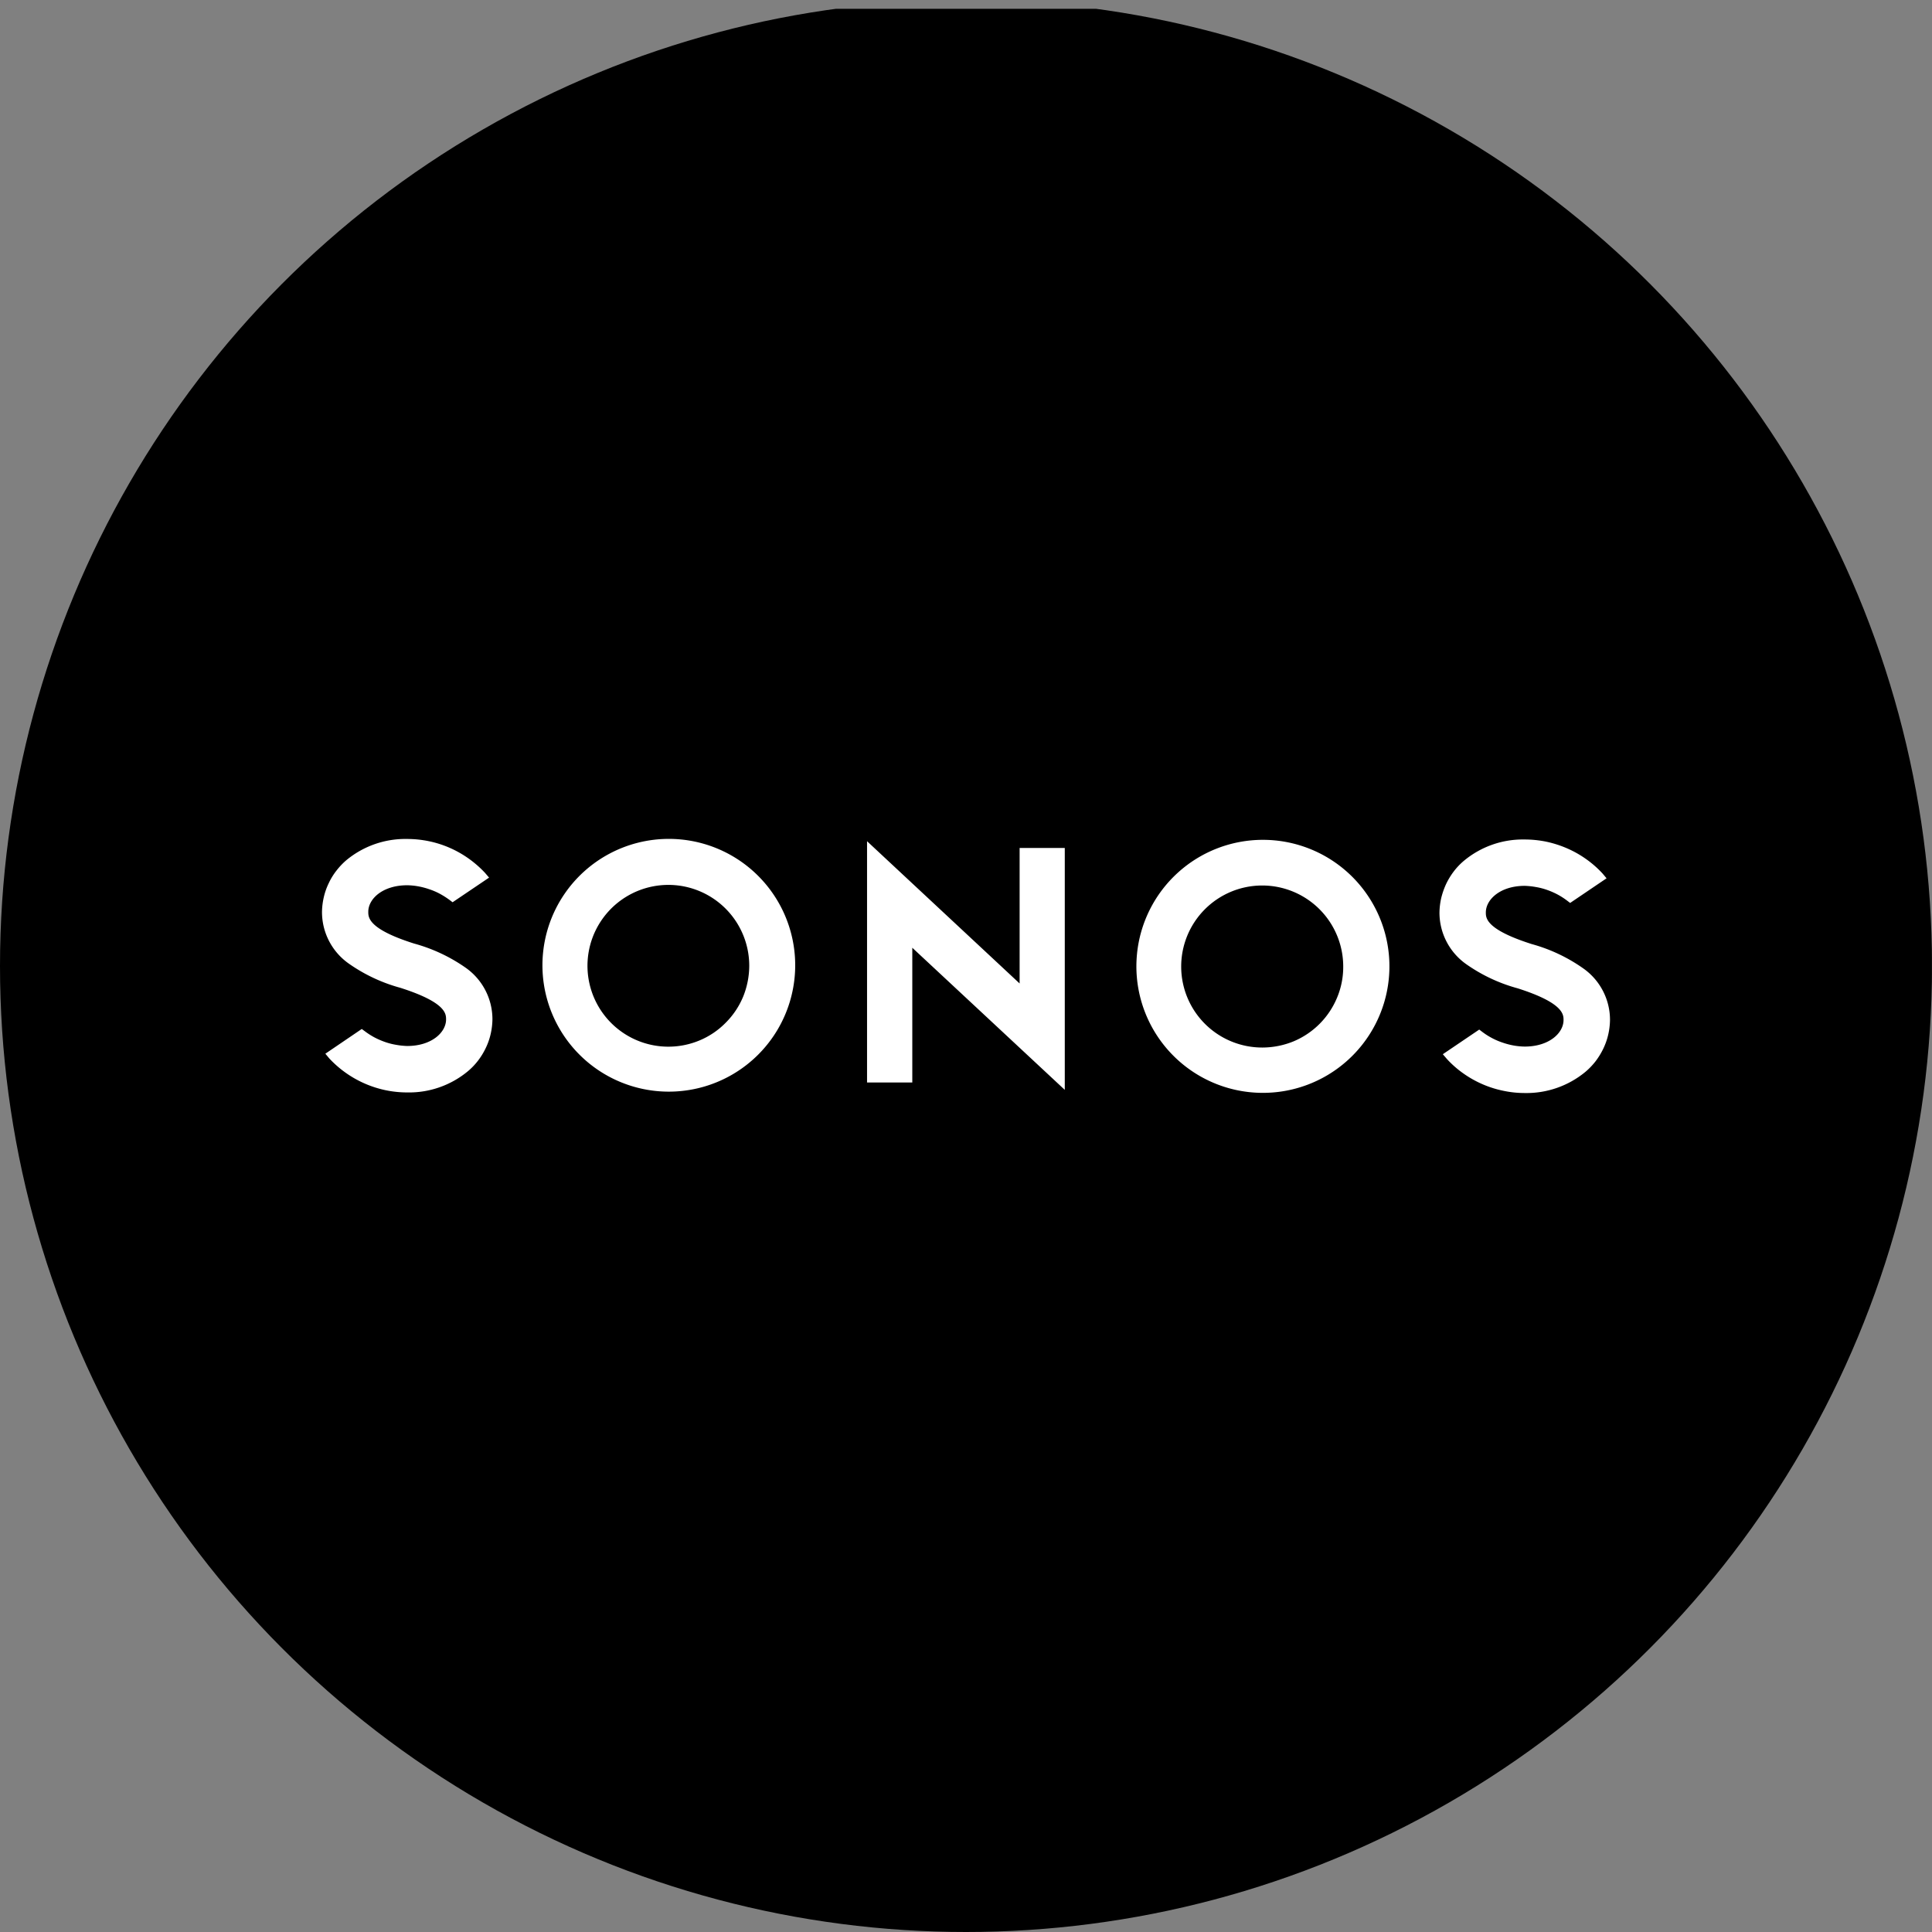
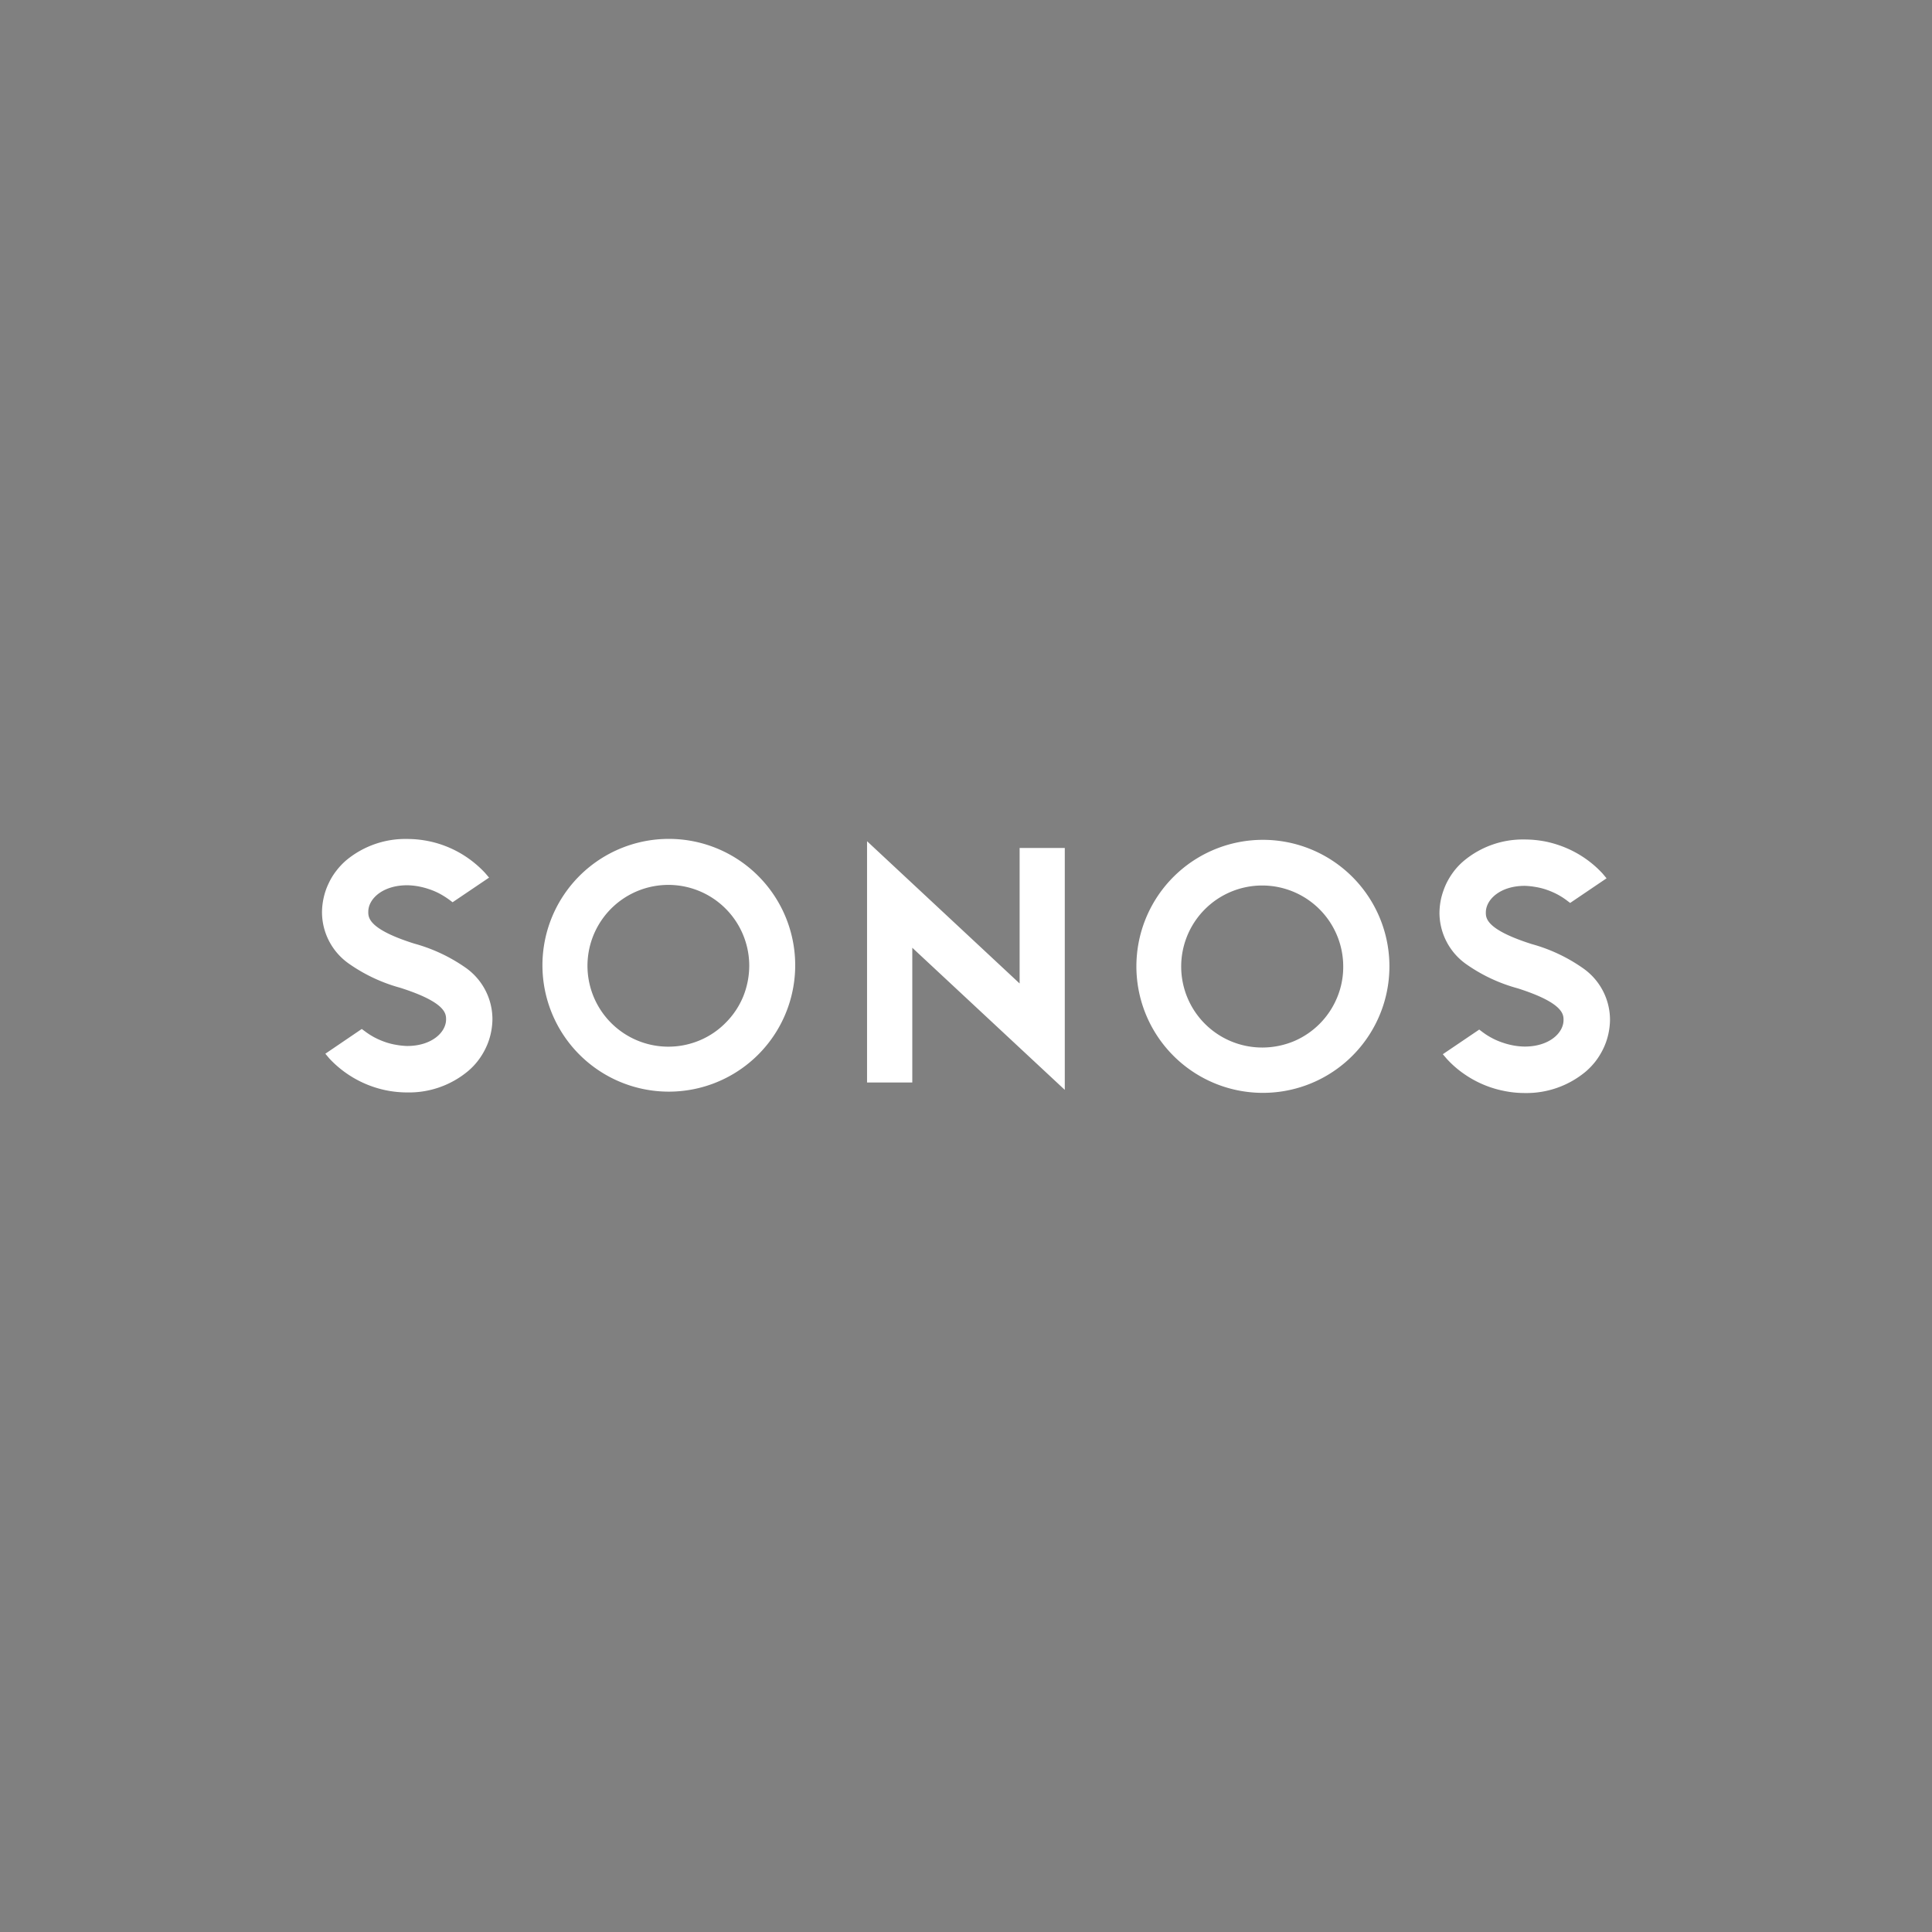
<svg xmlns="http://www.w3.org/2000/svg" viewBox="0 0 300 300" width="300" height="300">
  <rect x="0" y="0" width="300" height="300" fill="#808080" stroke="none" />
  <defs>
    <clipPath id="bz_circular_clip">
      <circle cx="150.0" cy="150.0" r="150.0" />
    </clipPath>
  </defs>
  <g clip-path="url(#bz_circular_clip)">
-     <rect x="-0.01" y="1.366" width="300" height="300" />
    <g>
      <path d="M111.396,131.769a19.624,19.624,0,1,1-7.519-1.507,19.61,19.61,0,0,1,7.519,1.507ZM108.663,161.54a12.342,12.342,0,0,0,4.04-2.747,12.482,12.482,0,0,0,2.707-4.066,12.87,12.87,0,0,0,.933-4.8,12.56,12.56,0,1,0-7.679,11.613ZM76.465,158.3a10.883,10.883,0,0,1-.28,2.28,10.129,10.129,0,0,1-.76,2.16,10.87,10.87,0,0,1-1.2,1.96,10.351,10.351,0,0,1-1.587,1.653,14.299,14.299,0,0,1-9.413,3.28,16.711,16.711,0,0,1-3.36-.347,16.645,16.645,0,0,1-8.733-4.933L50.52,163.62l5.653-3.84.493.36a11.282,11.282,0,0,0,1.48.947,11.99,11.99,0,0,0,1.627.707,10.015,10.015,0,0,0,1.706.44,11.517,11.517,0,0,0,1.747.187c3.786,0,6.04-2.107,6.04-4.12,0-.867,0-2.653-7.12-4.92a25.607,25.607,0,0,1-7.973-3.746A9.78,9.78,0,0,1,50,141.582a10.867,10.867,0,0,1,.28-2.267,10.129,10.129,0,0,1,.76-2.16,9.91,9.91,0,0,1,1.2-1.96,10.847,10.847,0,0,1,1.573-1.653,14.36,14.36,0,0,1,9.413-3.267,16.836,16.836,0,0,1,3.373.347,16.218,16.218,0,0,1,3.226,1.027,16.422,16.422,0,0,1,2.946,1.667,16.842,16.842,0,0,1,2.546,2.227l.627.733-5.666,3.826-.493-.373a12.868,12.868,0,0,0-1.493-.947,10.383,10.383,0,0,0-1.613-.693,11.515,11.515,0,0,0-1.707-.453,10.485,10.485,0,0,0-1.746-.173c-3.786,0-6.04,2.093-6.04,4.12,0,.88,0,2.68,7.12,4.933a25.782,25.782,0,0,1,7.973,3.733A9.777,9.777,0,0,1,76.465,158.3Z" fill="#fff" fill-rule="evenodd" />
      <path d="M158.326,152.714V131.675h7.013V169.233l-23.678-22.065v20.919h-7.026V130.622Zm45.29-20.812a19.645,19.645,0,1,1-7.506-1.493,19.61,19.61,0,0,1,7.506,1.493Zm-2.72,29.785a12.567,12.567,0,0,0,6.746-6.826,12.314,12.314,0,0,0,.933-4.8A12.58,12.58,0,1,0,196.11,162.66a12.842,12.842,0,0,0,4.786-.973Zm22.625-19.999a10.877,10.877,0,0,1,.28-2.28,12.201,12.201,0,0,1,.76-2.16,11.353,11.353,0,0,1,1.2-1.96,10.351,10.351,0,0,1,1.587-1.653,14.299,14.299,0,0,1,9.413-3.28,16.936,16.936,0,0,1,3.373.347,17.178,17.178,0,0,1,3.227,1.04,16.431,16.431,0,0,1,2.946,1.667,16.216,16.216,0,0,1,2.546,2.24l.613.733-5.653,3.826-.493-.373a11.259,11.259,0,0,0-1.48-.947,11.976,11.976,0,0,0-1.627-.707,10.014,10.014,0,0,0-1.707-.44,11.527,11.527,0,0,0-1.746-.187c-3.786,0-6.04,2.107-6.04,4.133,0,.853,0,2.64,7.12,4.906a25.668,25.668,0,0,1,7.96,3.746,9.773,9.773,0,0,1,4.2,8.053,10.883,10.883,0,0,1-.28,2.28,10.395,10.395,0,0,1-.76,2.16,11.356,11.356,0,0,1-1.2,1.96,10.942,10.942,0,0,1-1.587,1.653,14.37,14.37,0,0,1-9.413,3.28,16.023,16.023,0,0,1-3.373-.36,16.215,16.215,0,0,1-3.227-1.027,16.425,16.425,0,0,1-2.946-1.667,15.712,15.712,0,0,1-2.546-2.24l-.627-.733,5.653-3.826.493.373a10.869,10.869,0,0,0,1.493.947,10.378,10.378,0,0,0,1.613.693,11.489,11.489,0,0,0,1.706.453,10.541,10.541,0,0,0,1.76.173c3.773,0,6.026-2.093,6.026-4.12,0-.853,0-2.653-7.106-4.92a25.477,25.477,0,0,1-7.973-3.733,9.794,9.794,0,0,1-4.186-8.053Z" fill="#fff" fill-rule="evenodd" />
    </g>
  </g>
</svg>